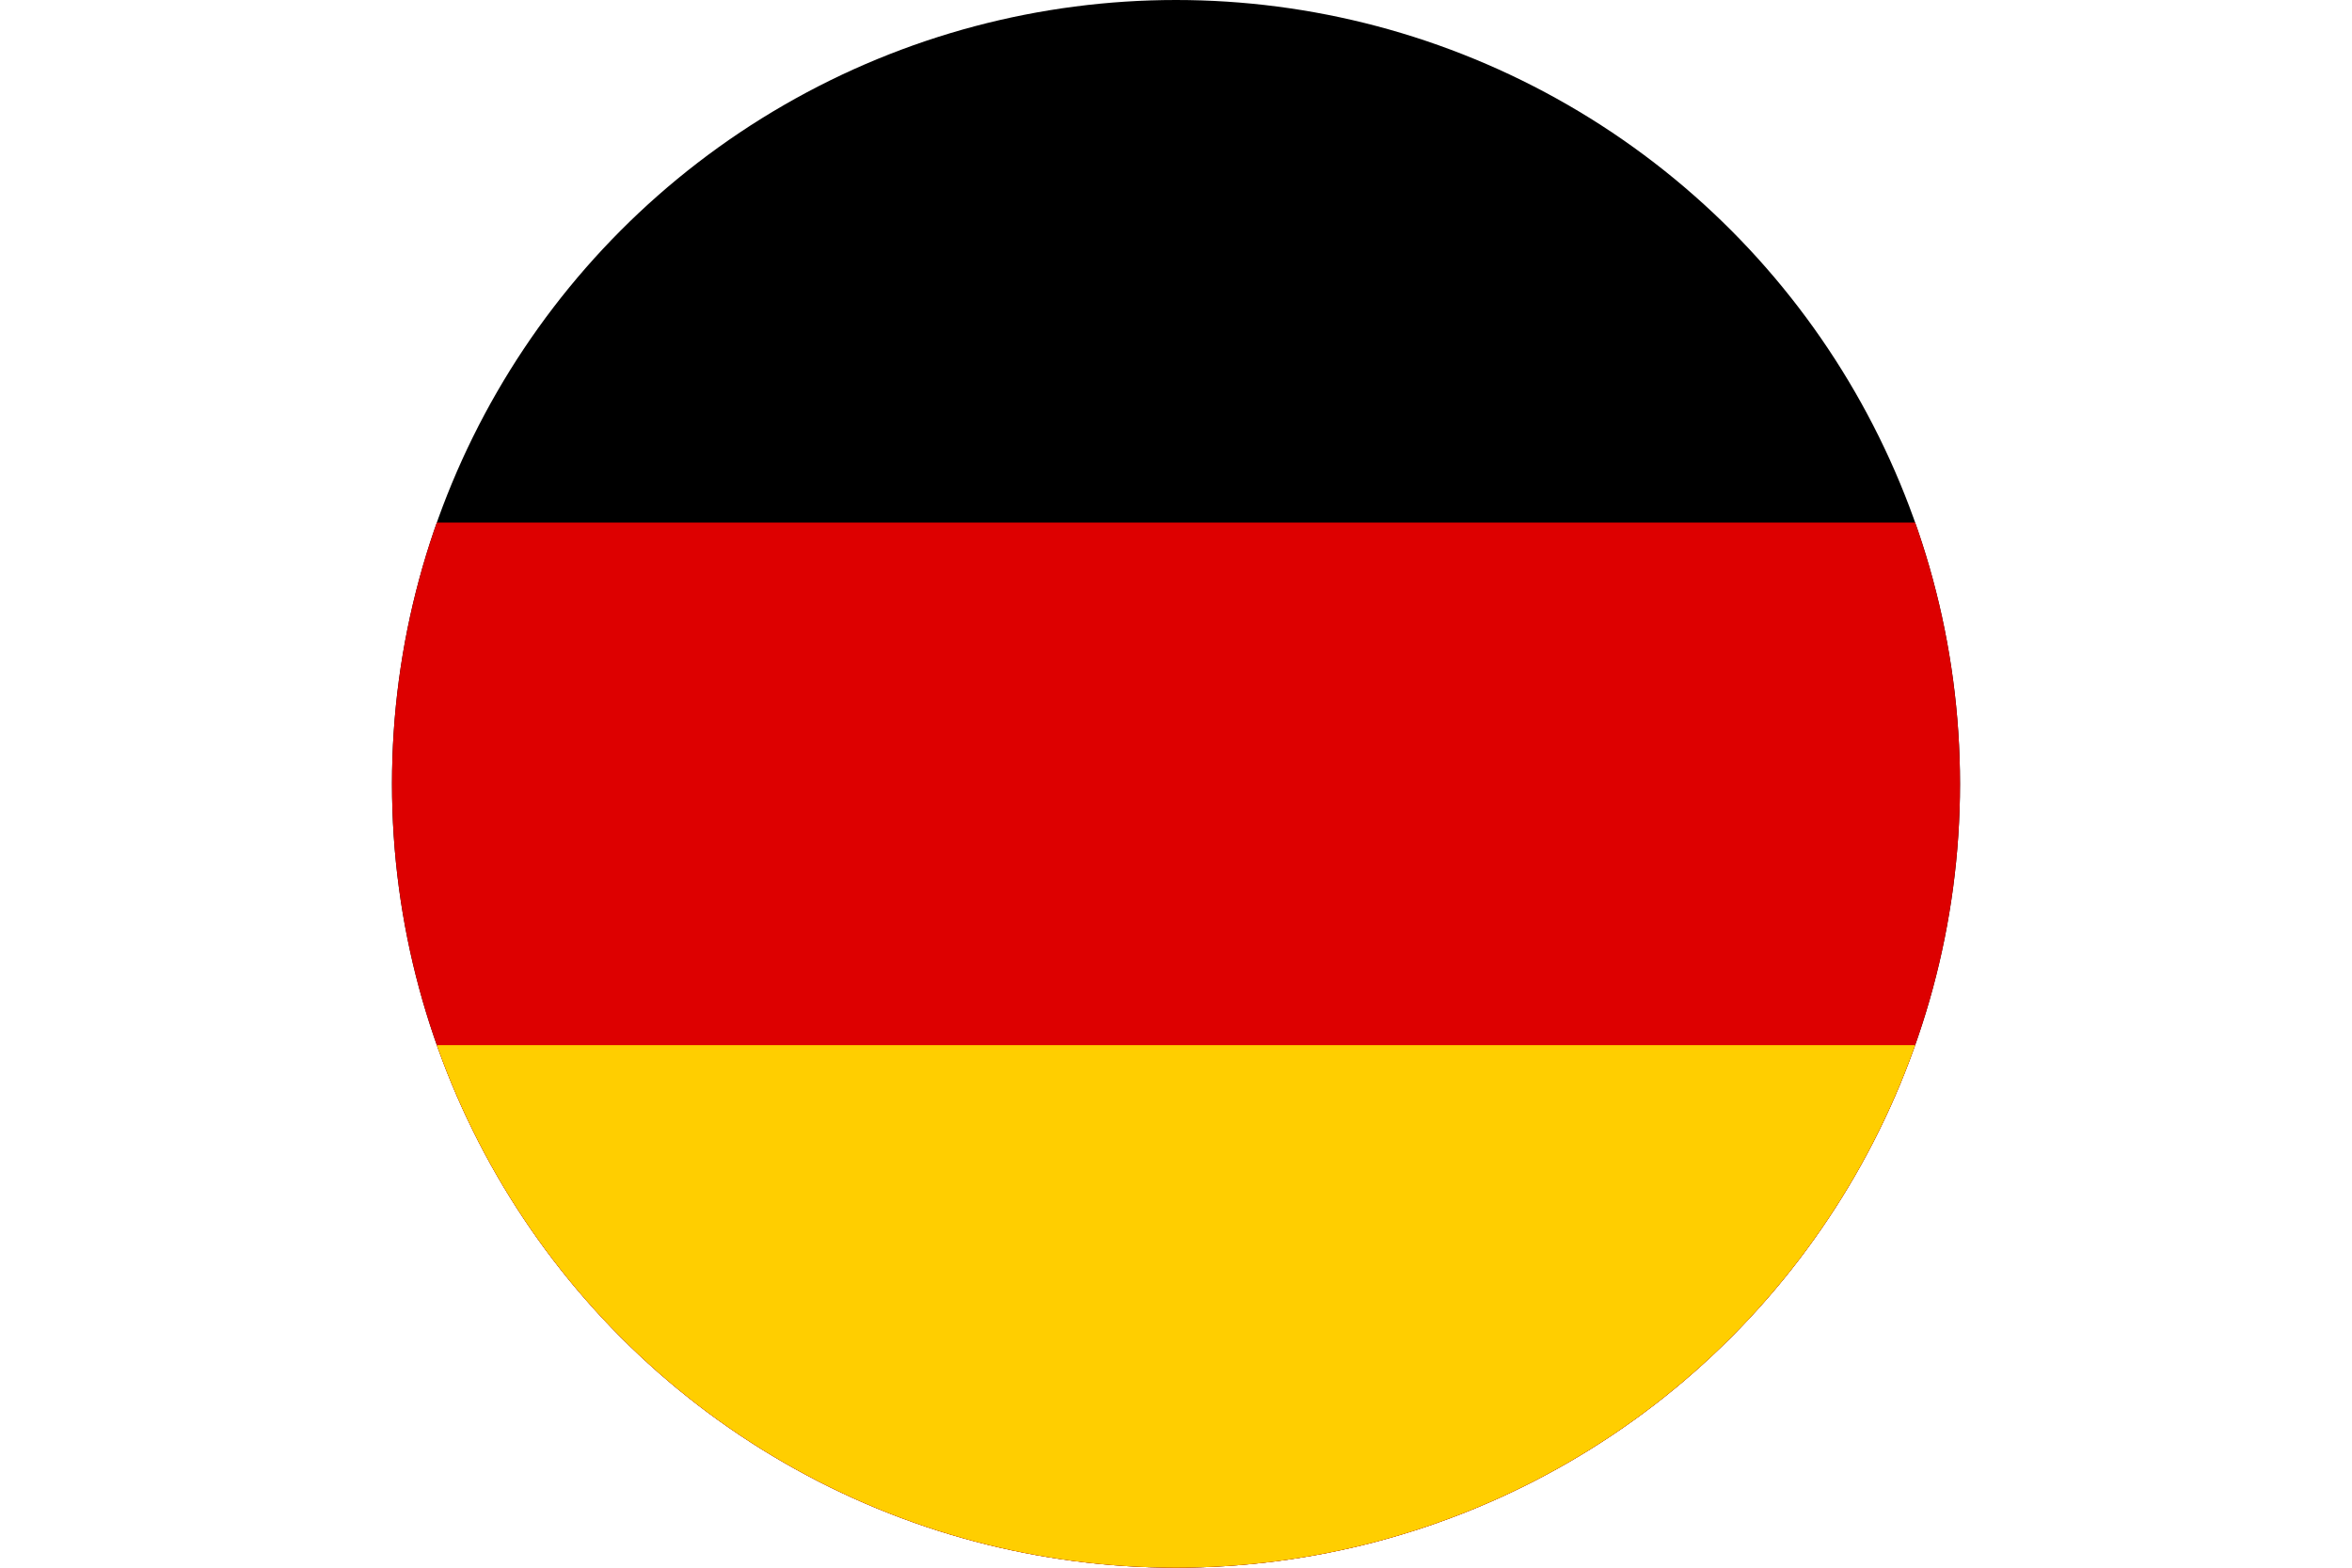
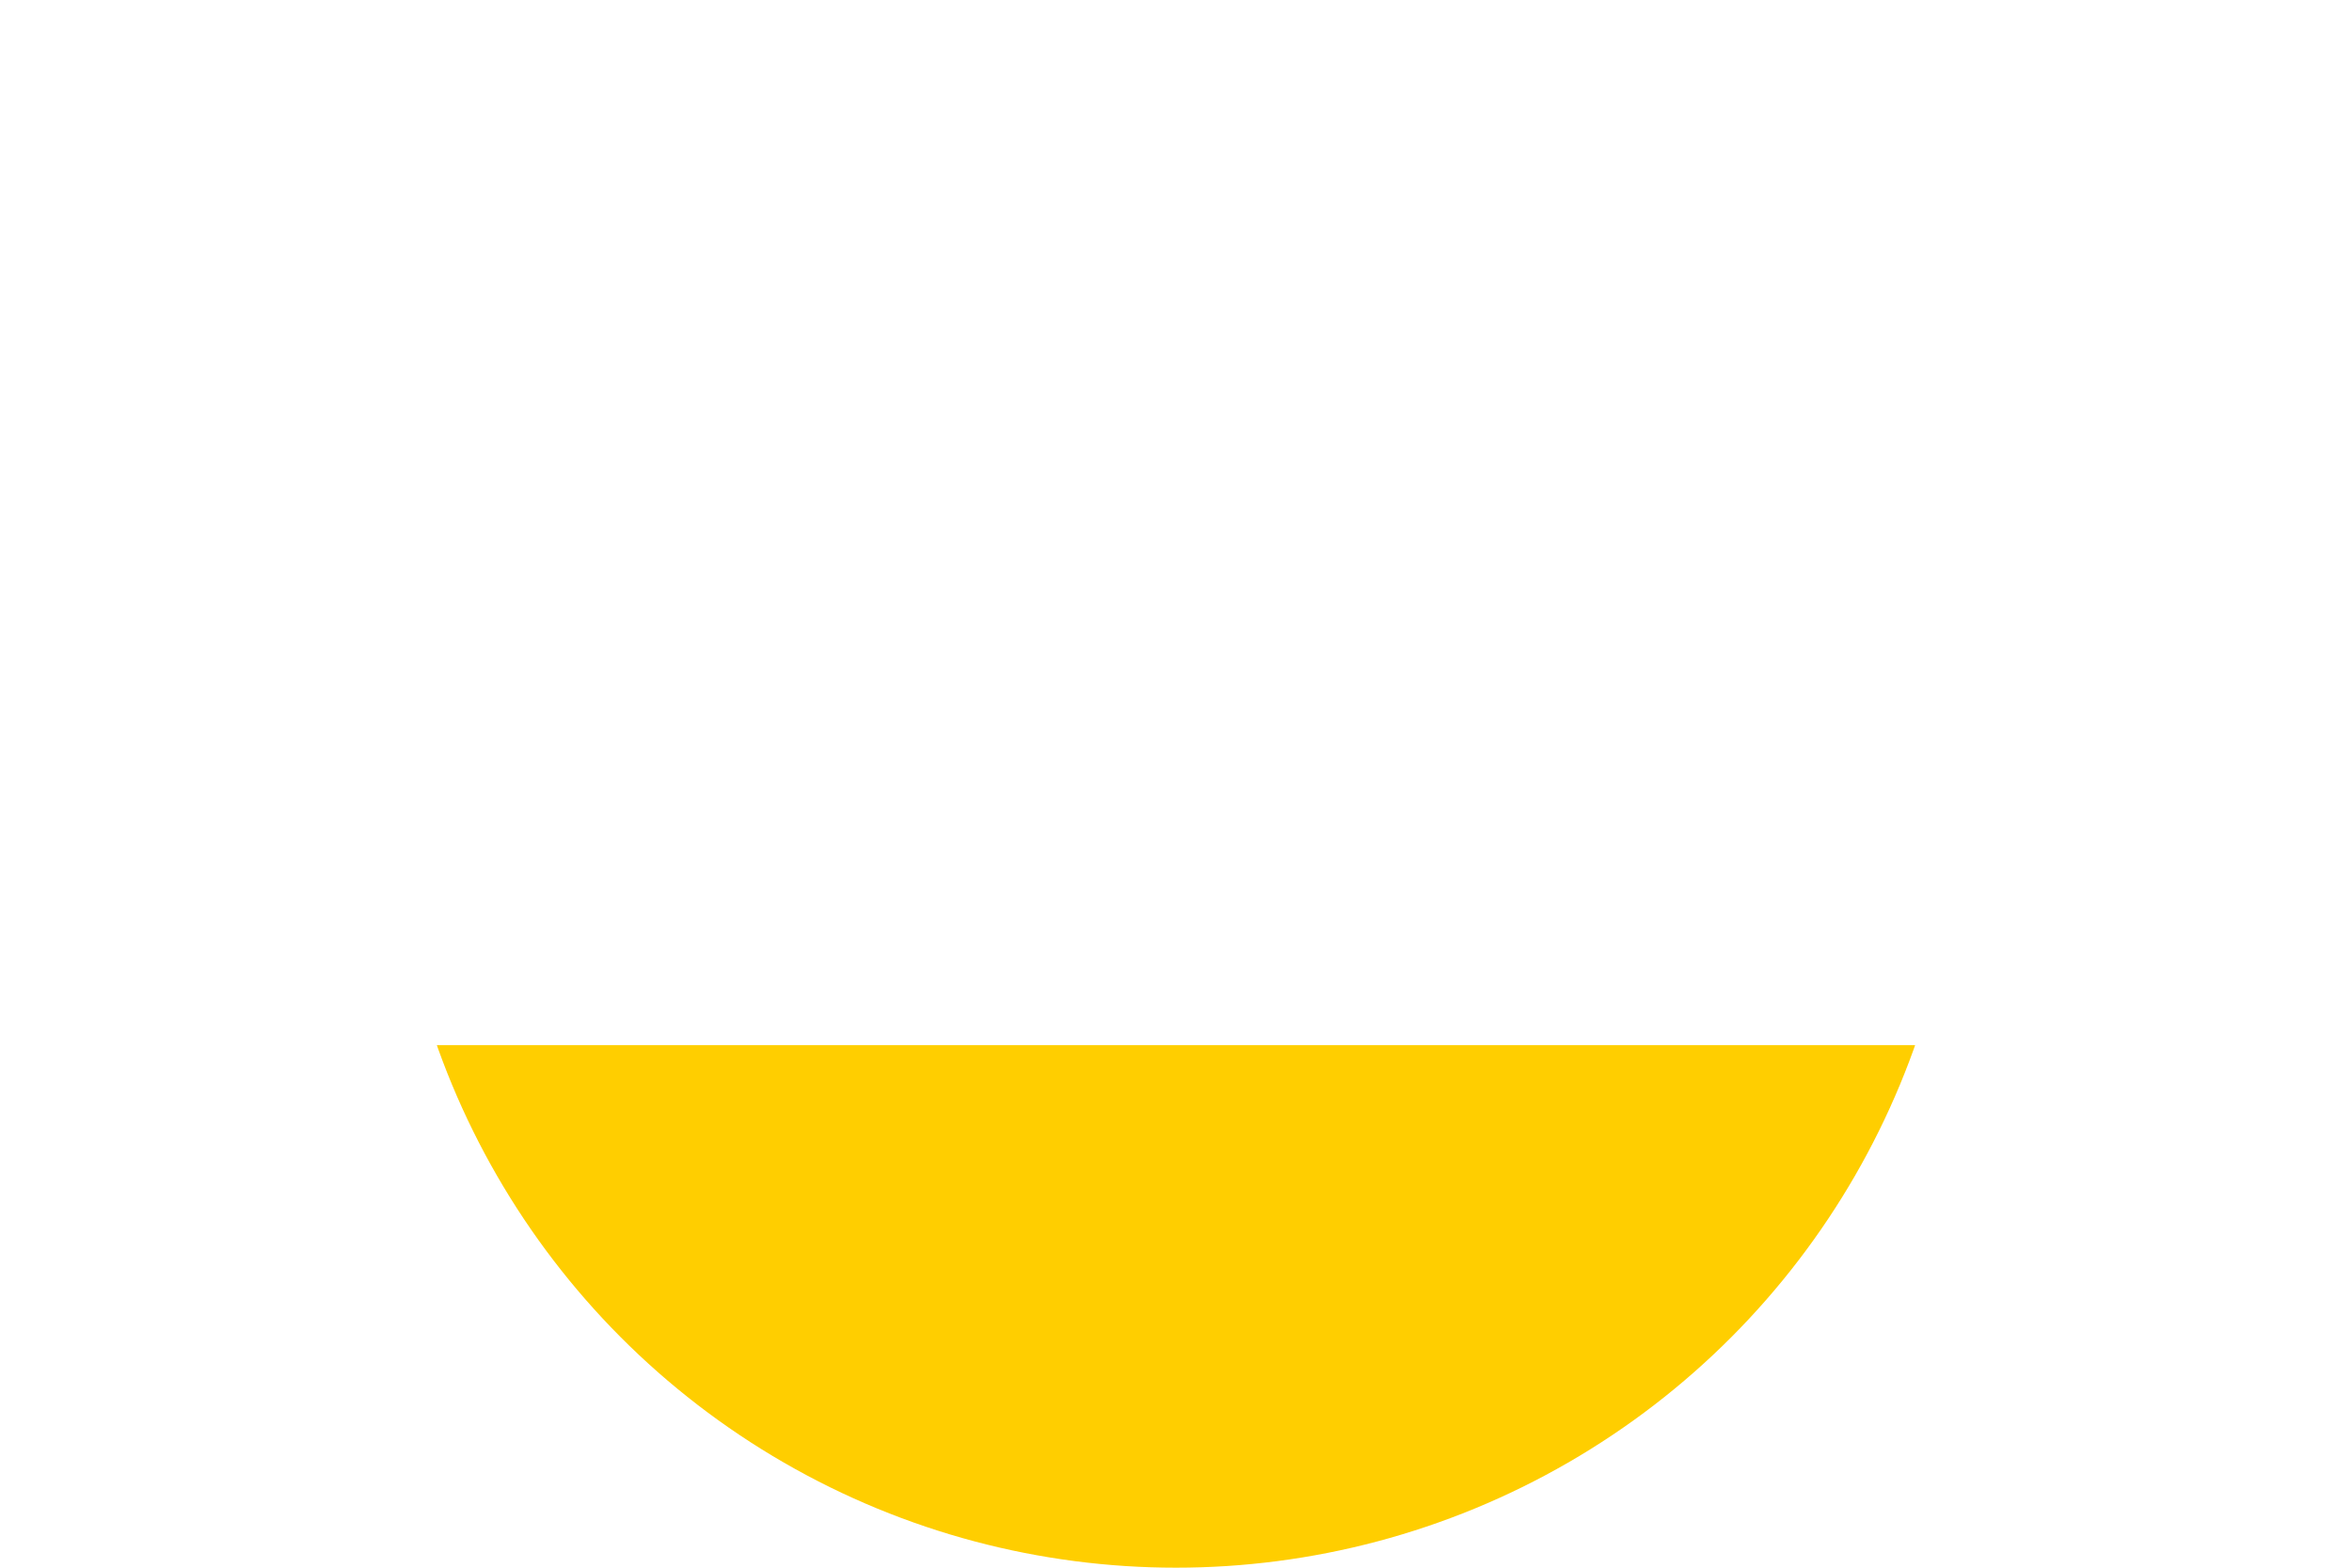
<svg xmlns="http://www.w3.org/2000/svg" id="Layer_2" viewBox="0 0 45 30">
  <defs>
    <style>.cls-1{fill:#d00;}.cls-2{clip-path:url(#clippath);}.cls-3{fill:#ffce00;}.cls-4{fill:none;}</style>
    <clipPath id="clippath">
      <circle class="cls-4" cx="22.5" cy="15" r="15" />
    </clipPath>
  </defs>
  <g id="Layer_3">
    <g class="cls-2">
      <g>
-         <rect id="black_stripe" width="45" height="30" />
-         <rect id="red_stripe" class="cls-1" y="10" width="45" height="20" />
        <rect id="gold_stripe" class="cls-3" y="20" width="45" height="10" />
      </g>
    </g>
  </g>
</svg>